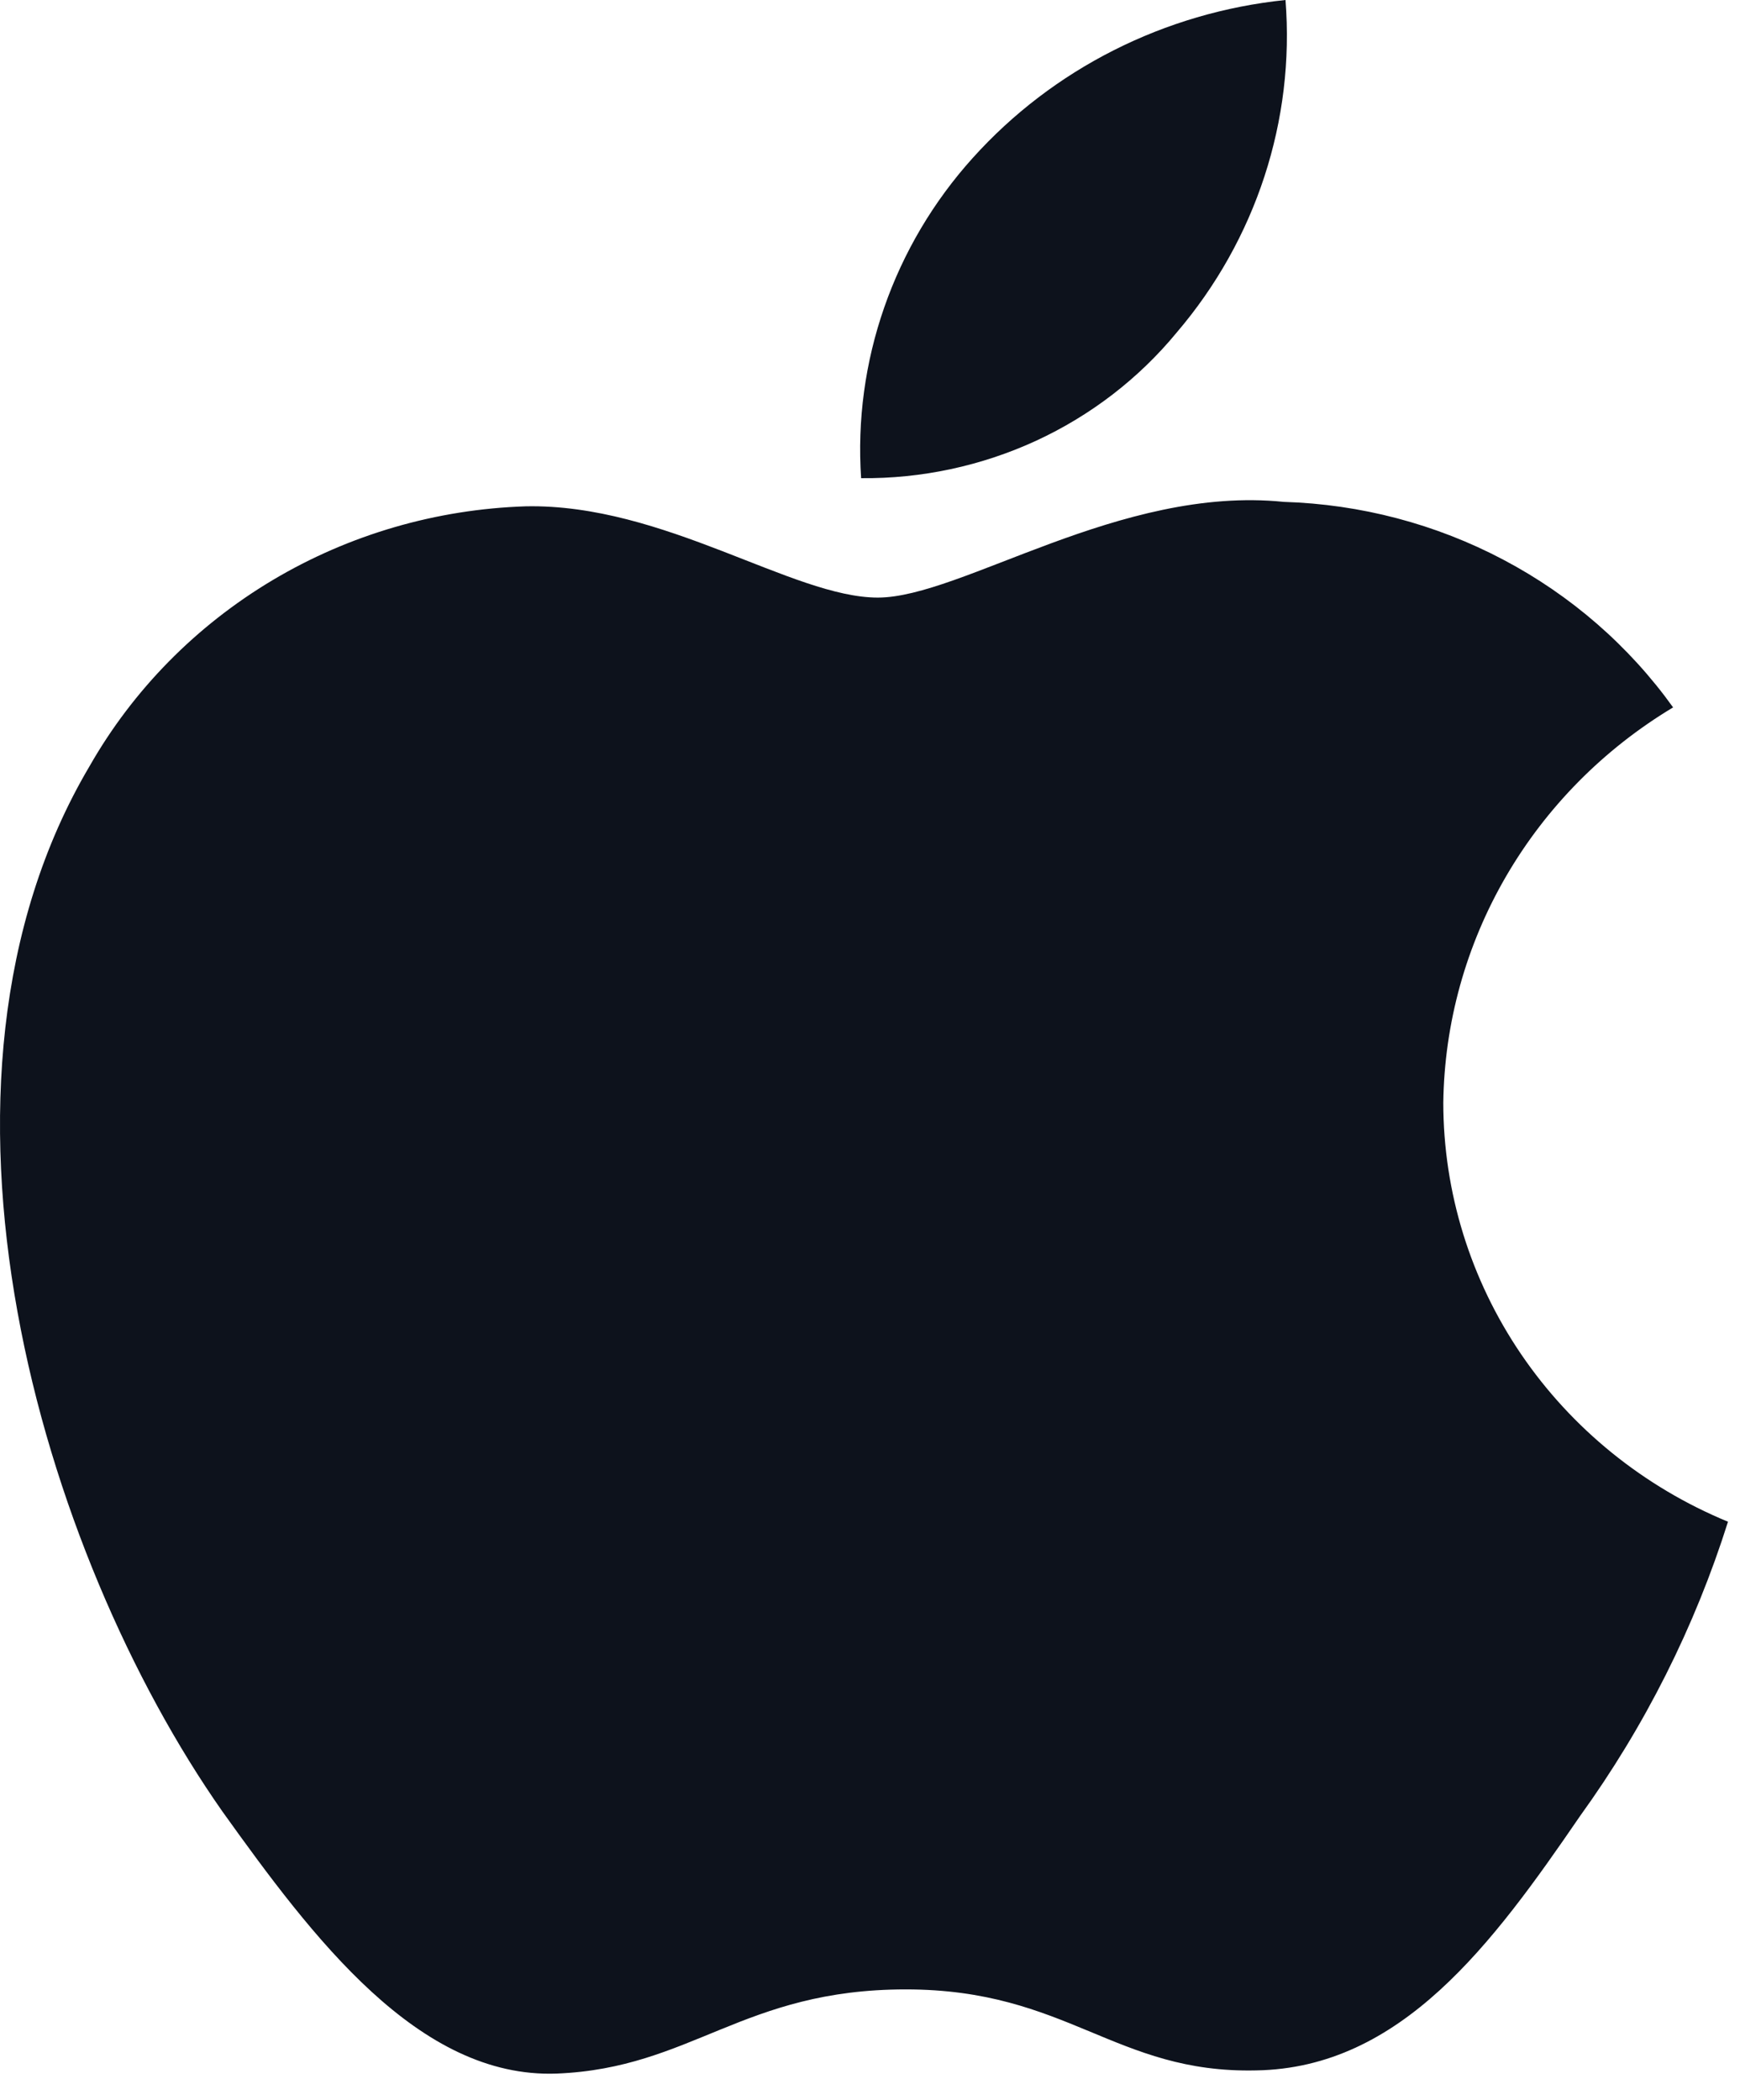
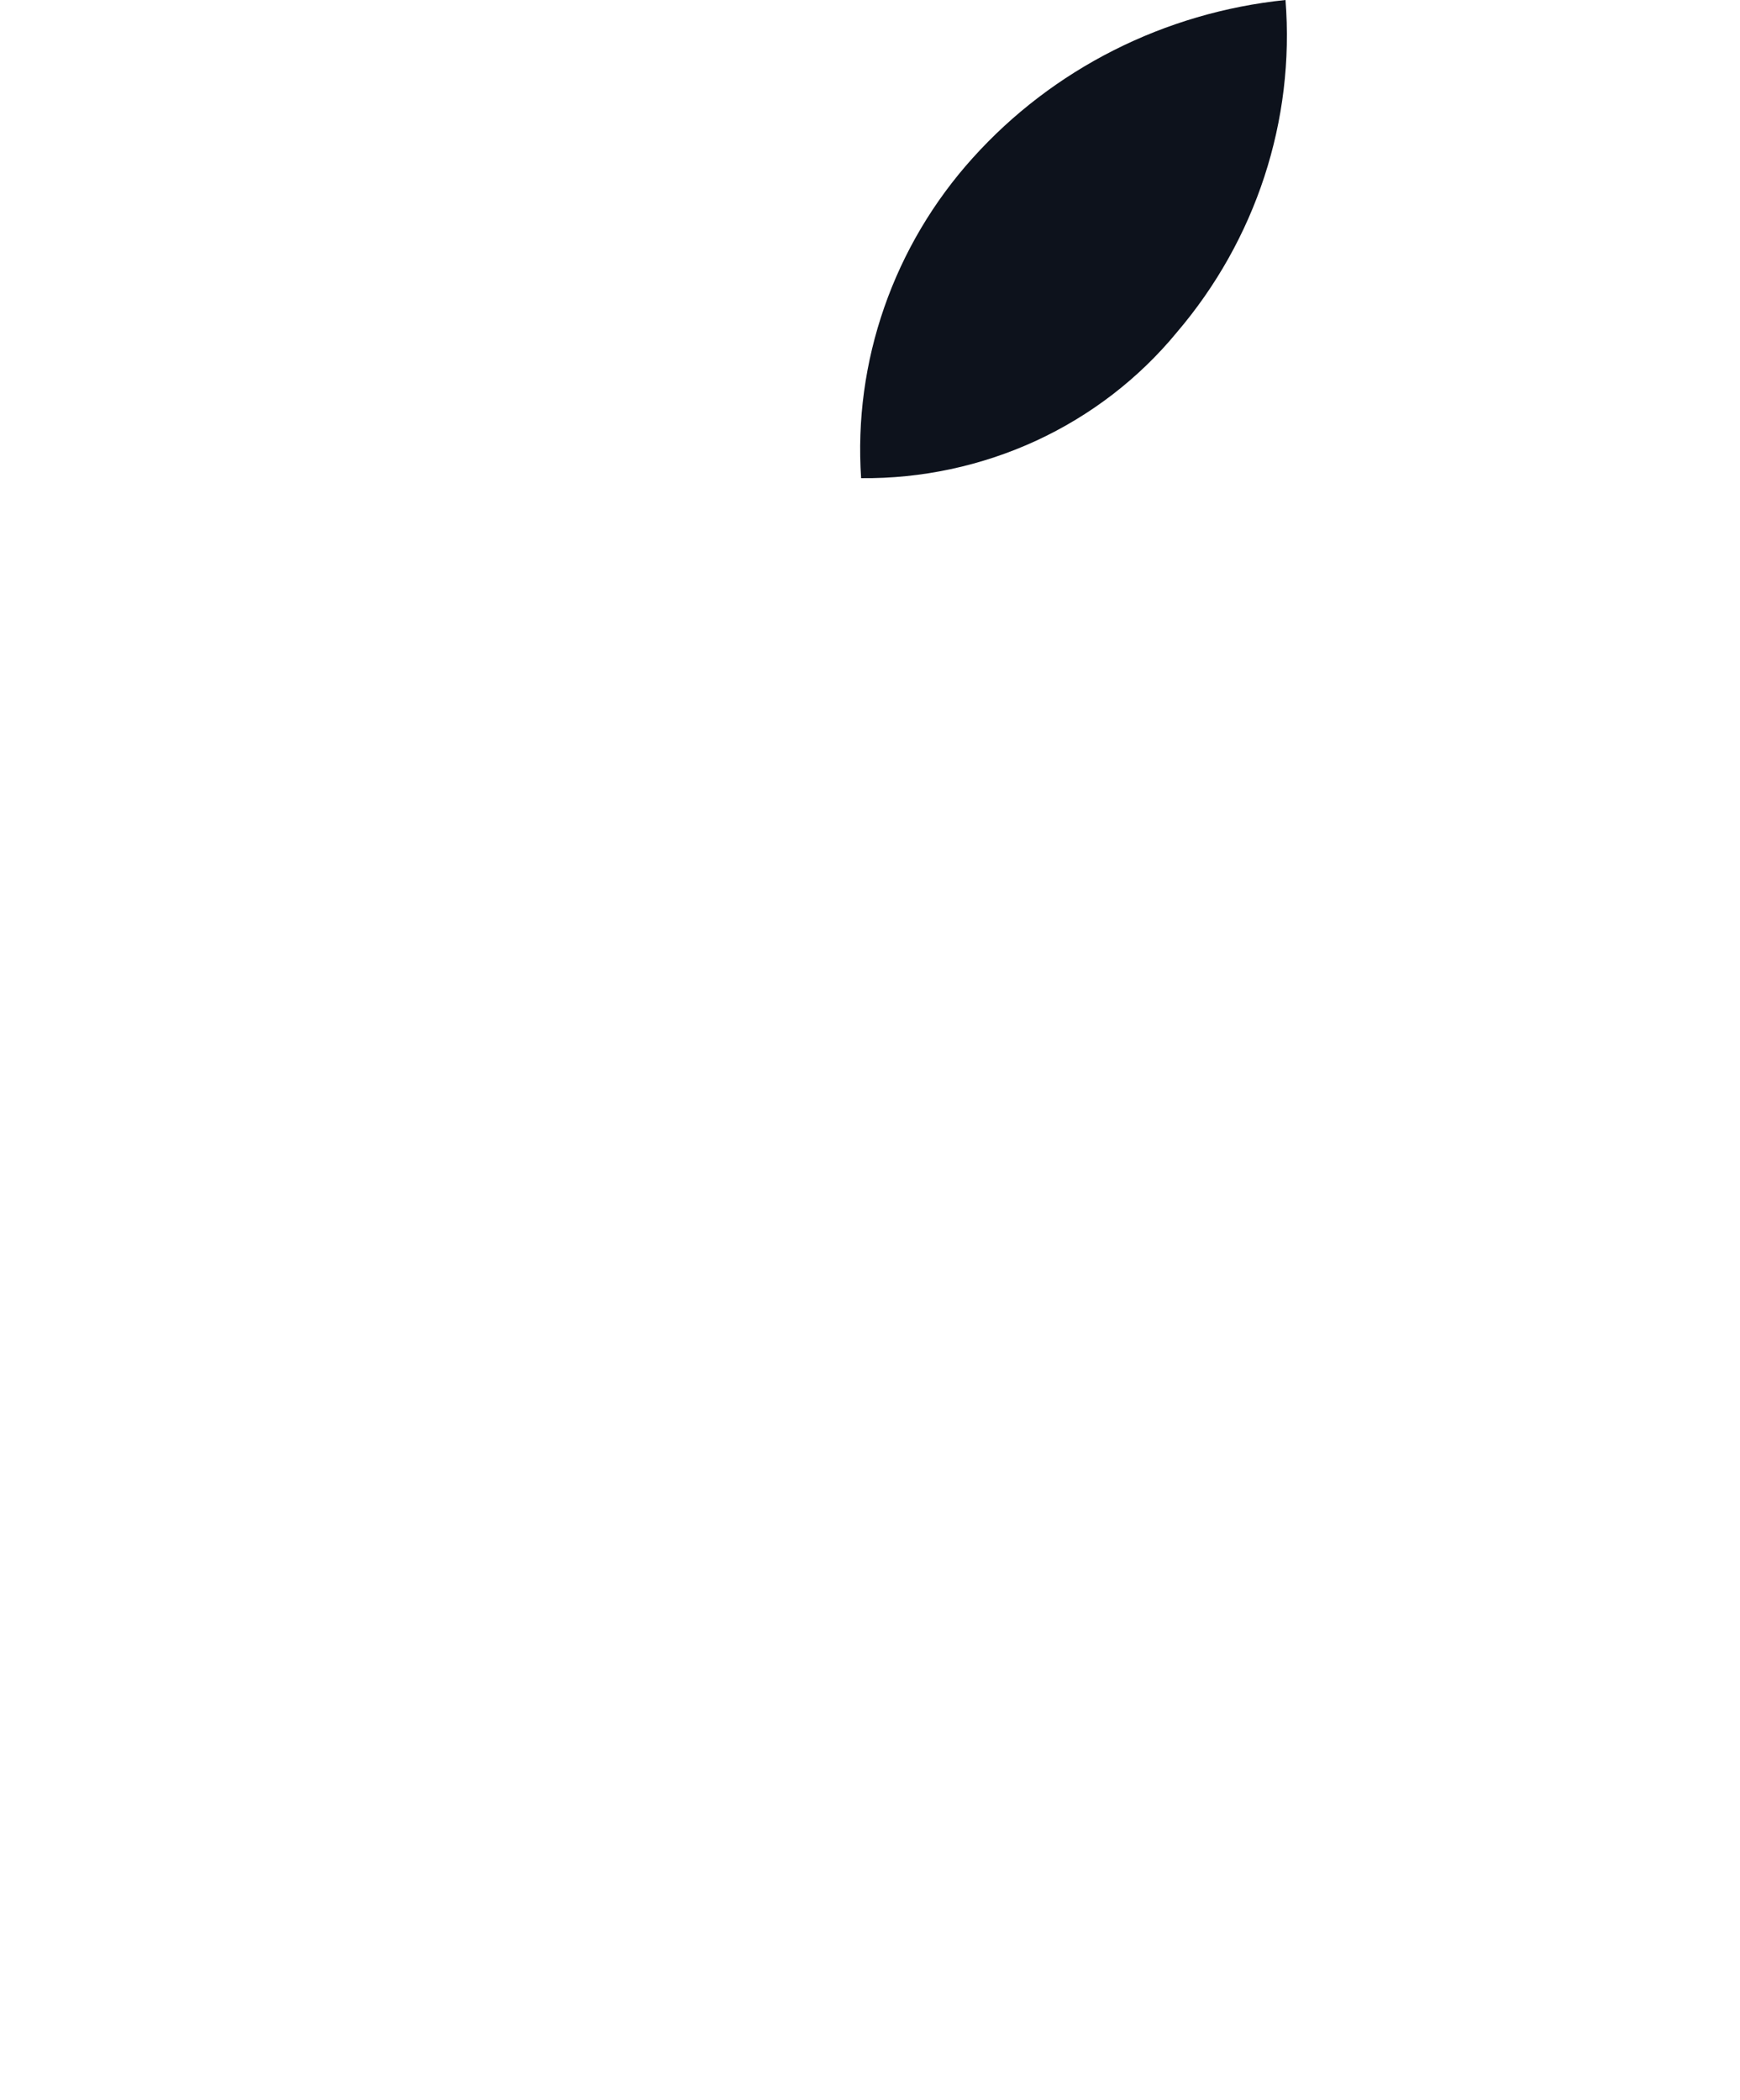
<svg xmlns="http://www.w3.org/2000/svg" width="29" height="35" viewBox="0 0 29 35" fill="none">
-   <path d="M24.055 18.378C24.072 17.054 24.432 15.755 25.102 14.603C25.772 13.451 26.729 12.483 27.885 11.789C27.151 10.765 26.182 9.922 25.056 9.328C23.93 8.733 22.677 8.403 21.397 8.364C18.668 8.085 16.021 9.959 14.63 9.959C13.212 9.959 11.07 8.392 8.764 8.438C7.272 8.486 5.818 8.909 4.544 9.668C3.27 10.427 2.219 11.495 1.493 12.768C-1.651 18.082 0.694 25.892 3.706 30.188C5.212 32.291 6.973 34.641 9.278 34.557C11.532 34.466 12.375 33.154 15.096 33.154C17.793 33.154 18.583 34.557 20.934 34.504C23.353 34.466 24.878 32.392 26.332 30.268C27.414 28.77 28.247 27.113 28.8 25.36C27.394 24.78 26.195 23.808 25.351 22.567C24.507 21.325 24.056 19.868 24.055 18.378Z" fill="#0D121C" />
  <path d="M19.613 5.54C20.933 3.994 21.583 2.006 21.425 0C19.41 0.207 17.548 1.147 16.211 2.634C15.557 3.36 15.057 4.205 14.738 5.121C14.419 6.036 14.287 7.004 14.352 7.969C15.36 7.979 16.357 7.765 17.269 7.345C18.18 6.924 18.982 6.307 19.613 5.54Z" fill="#0D121C" />
</svg>